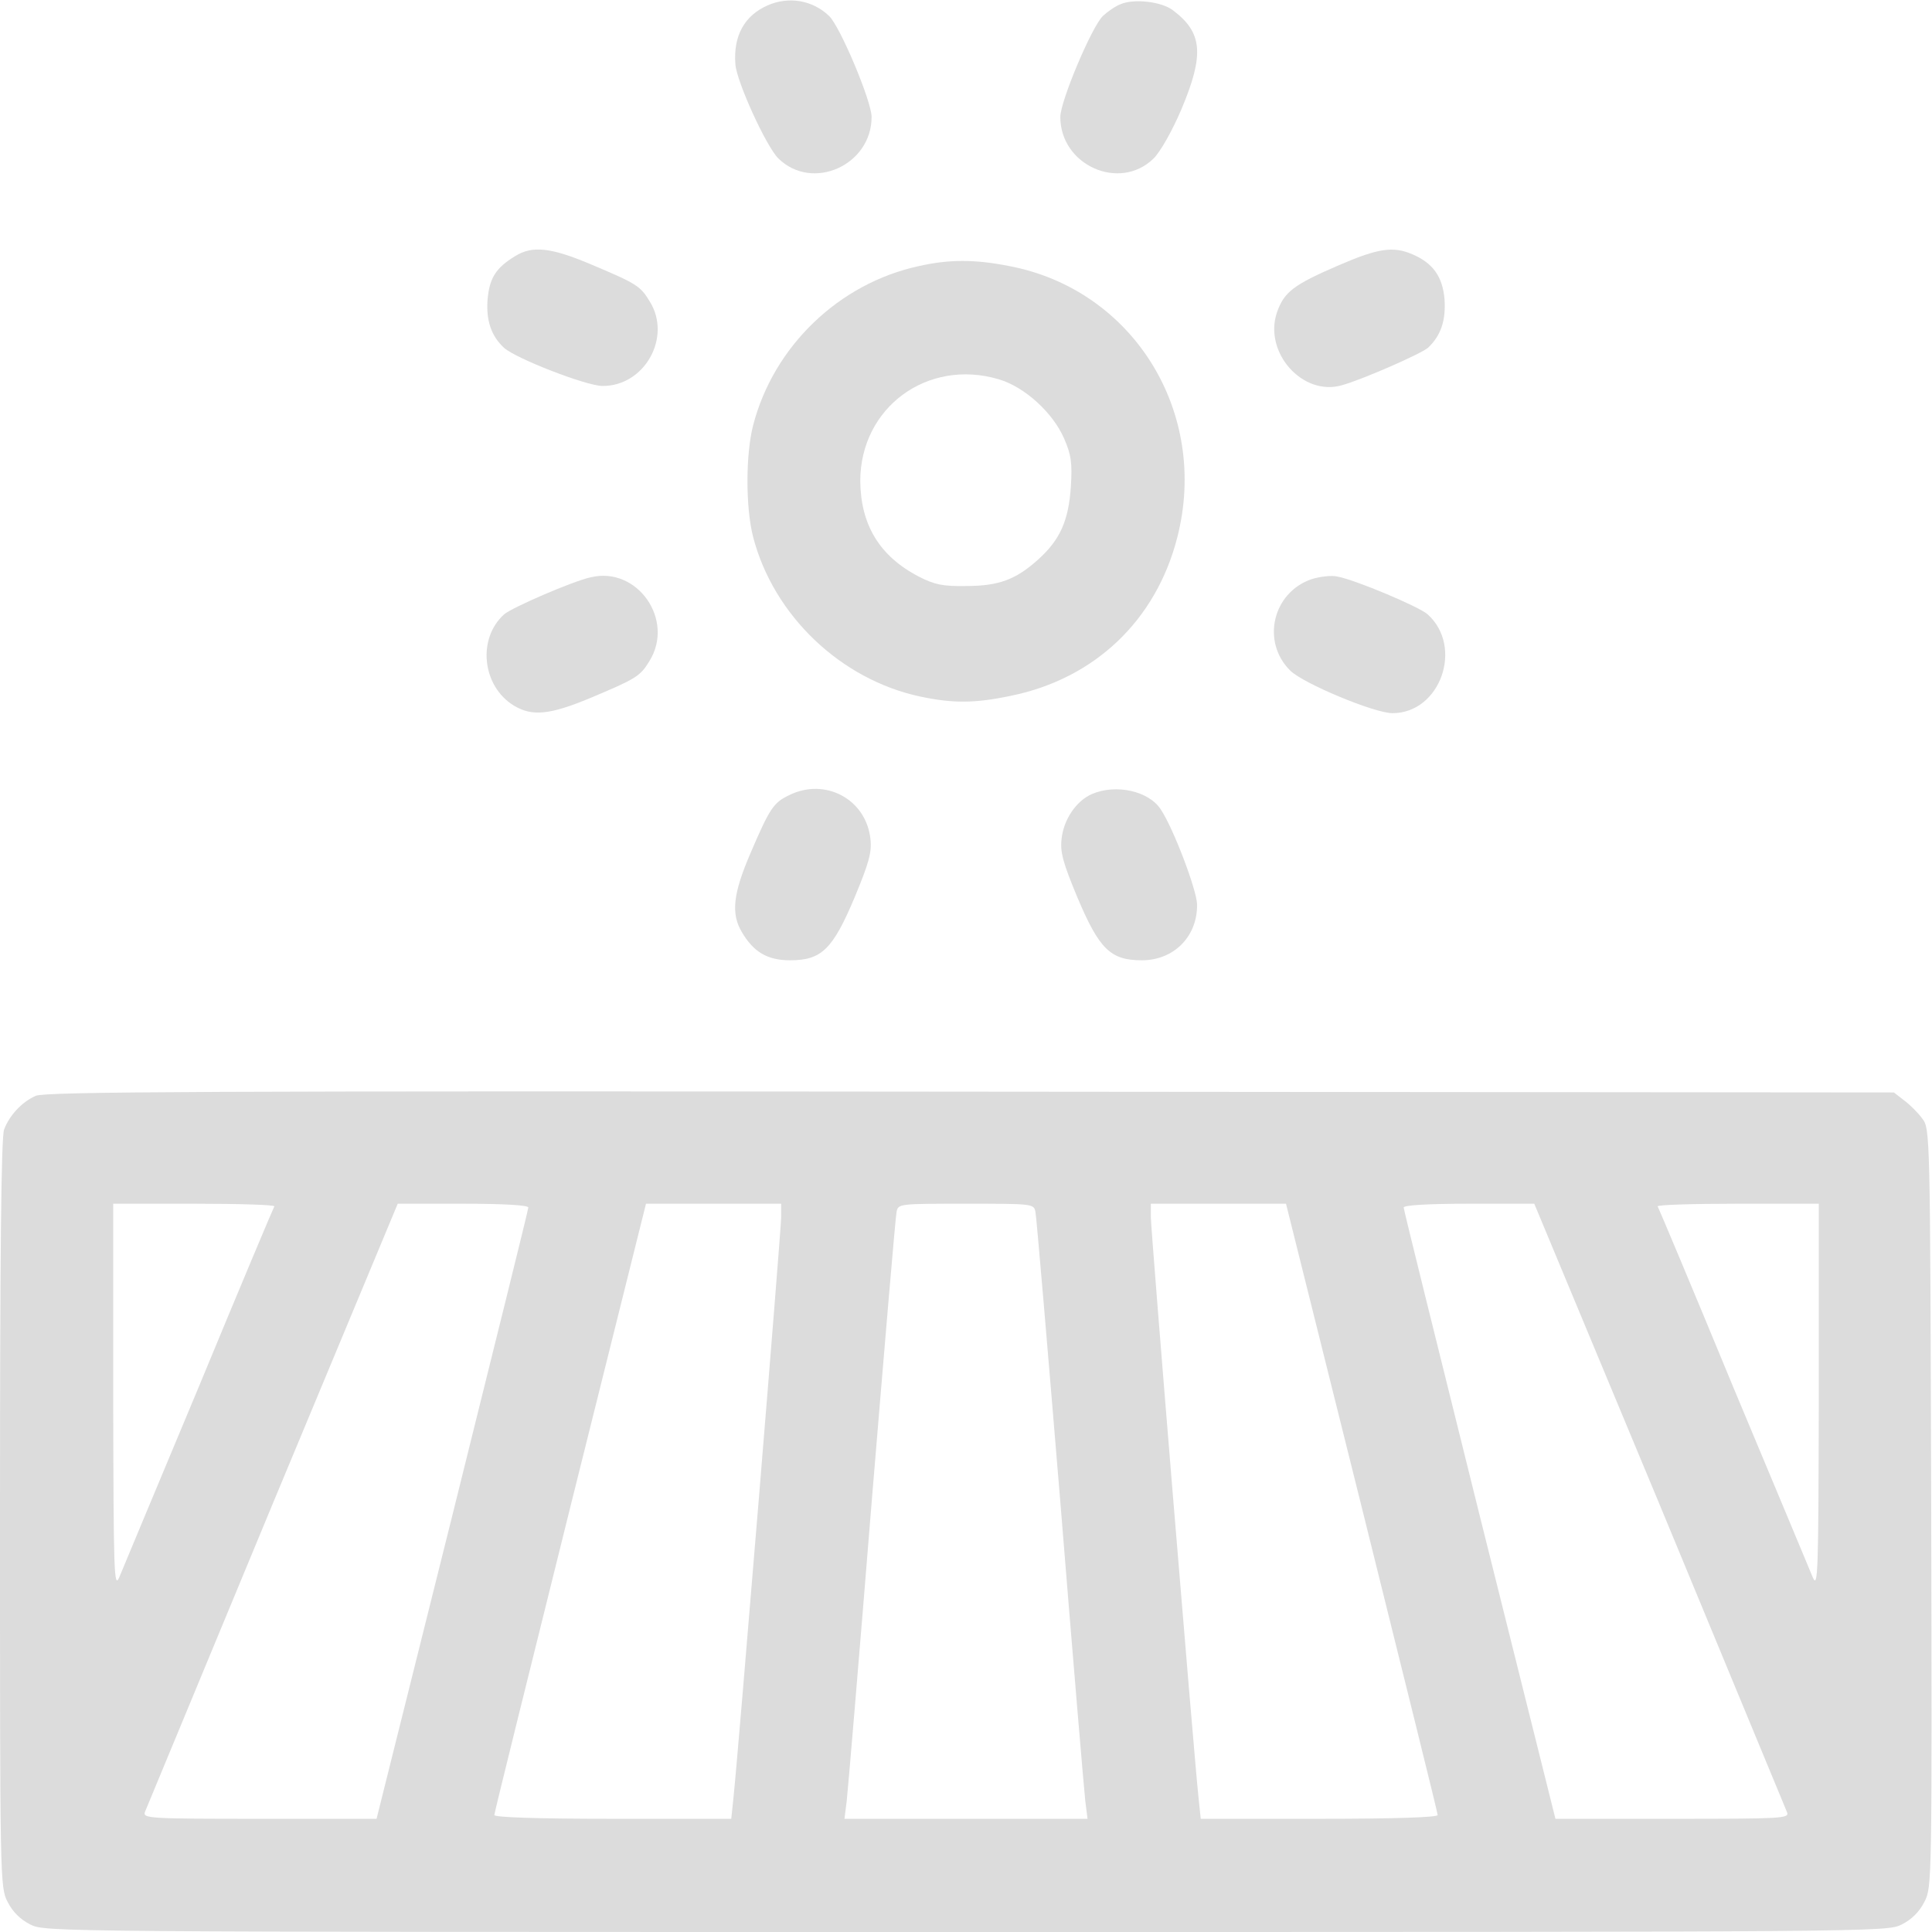
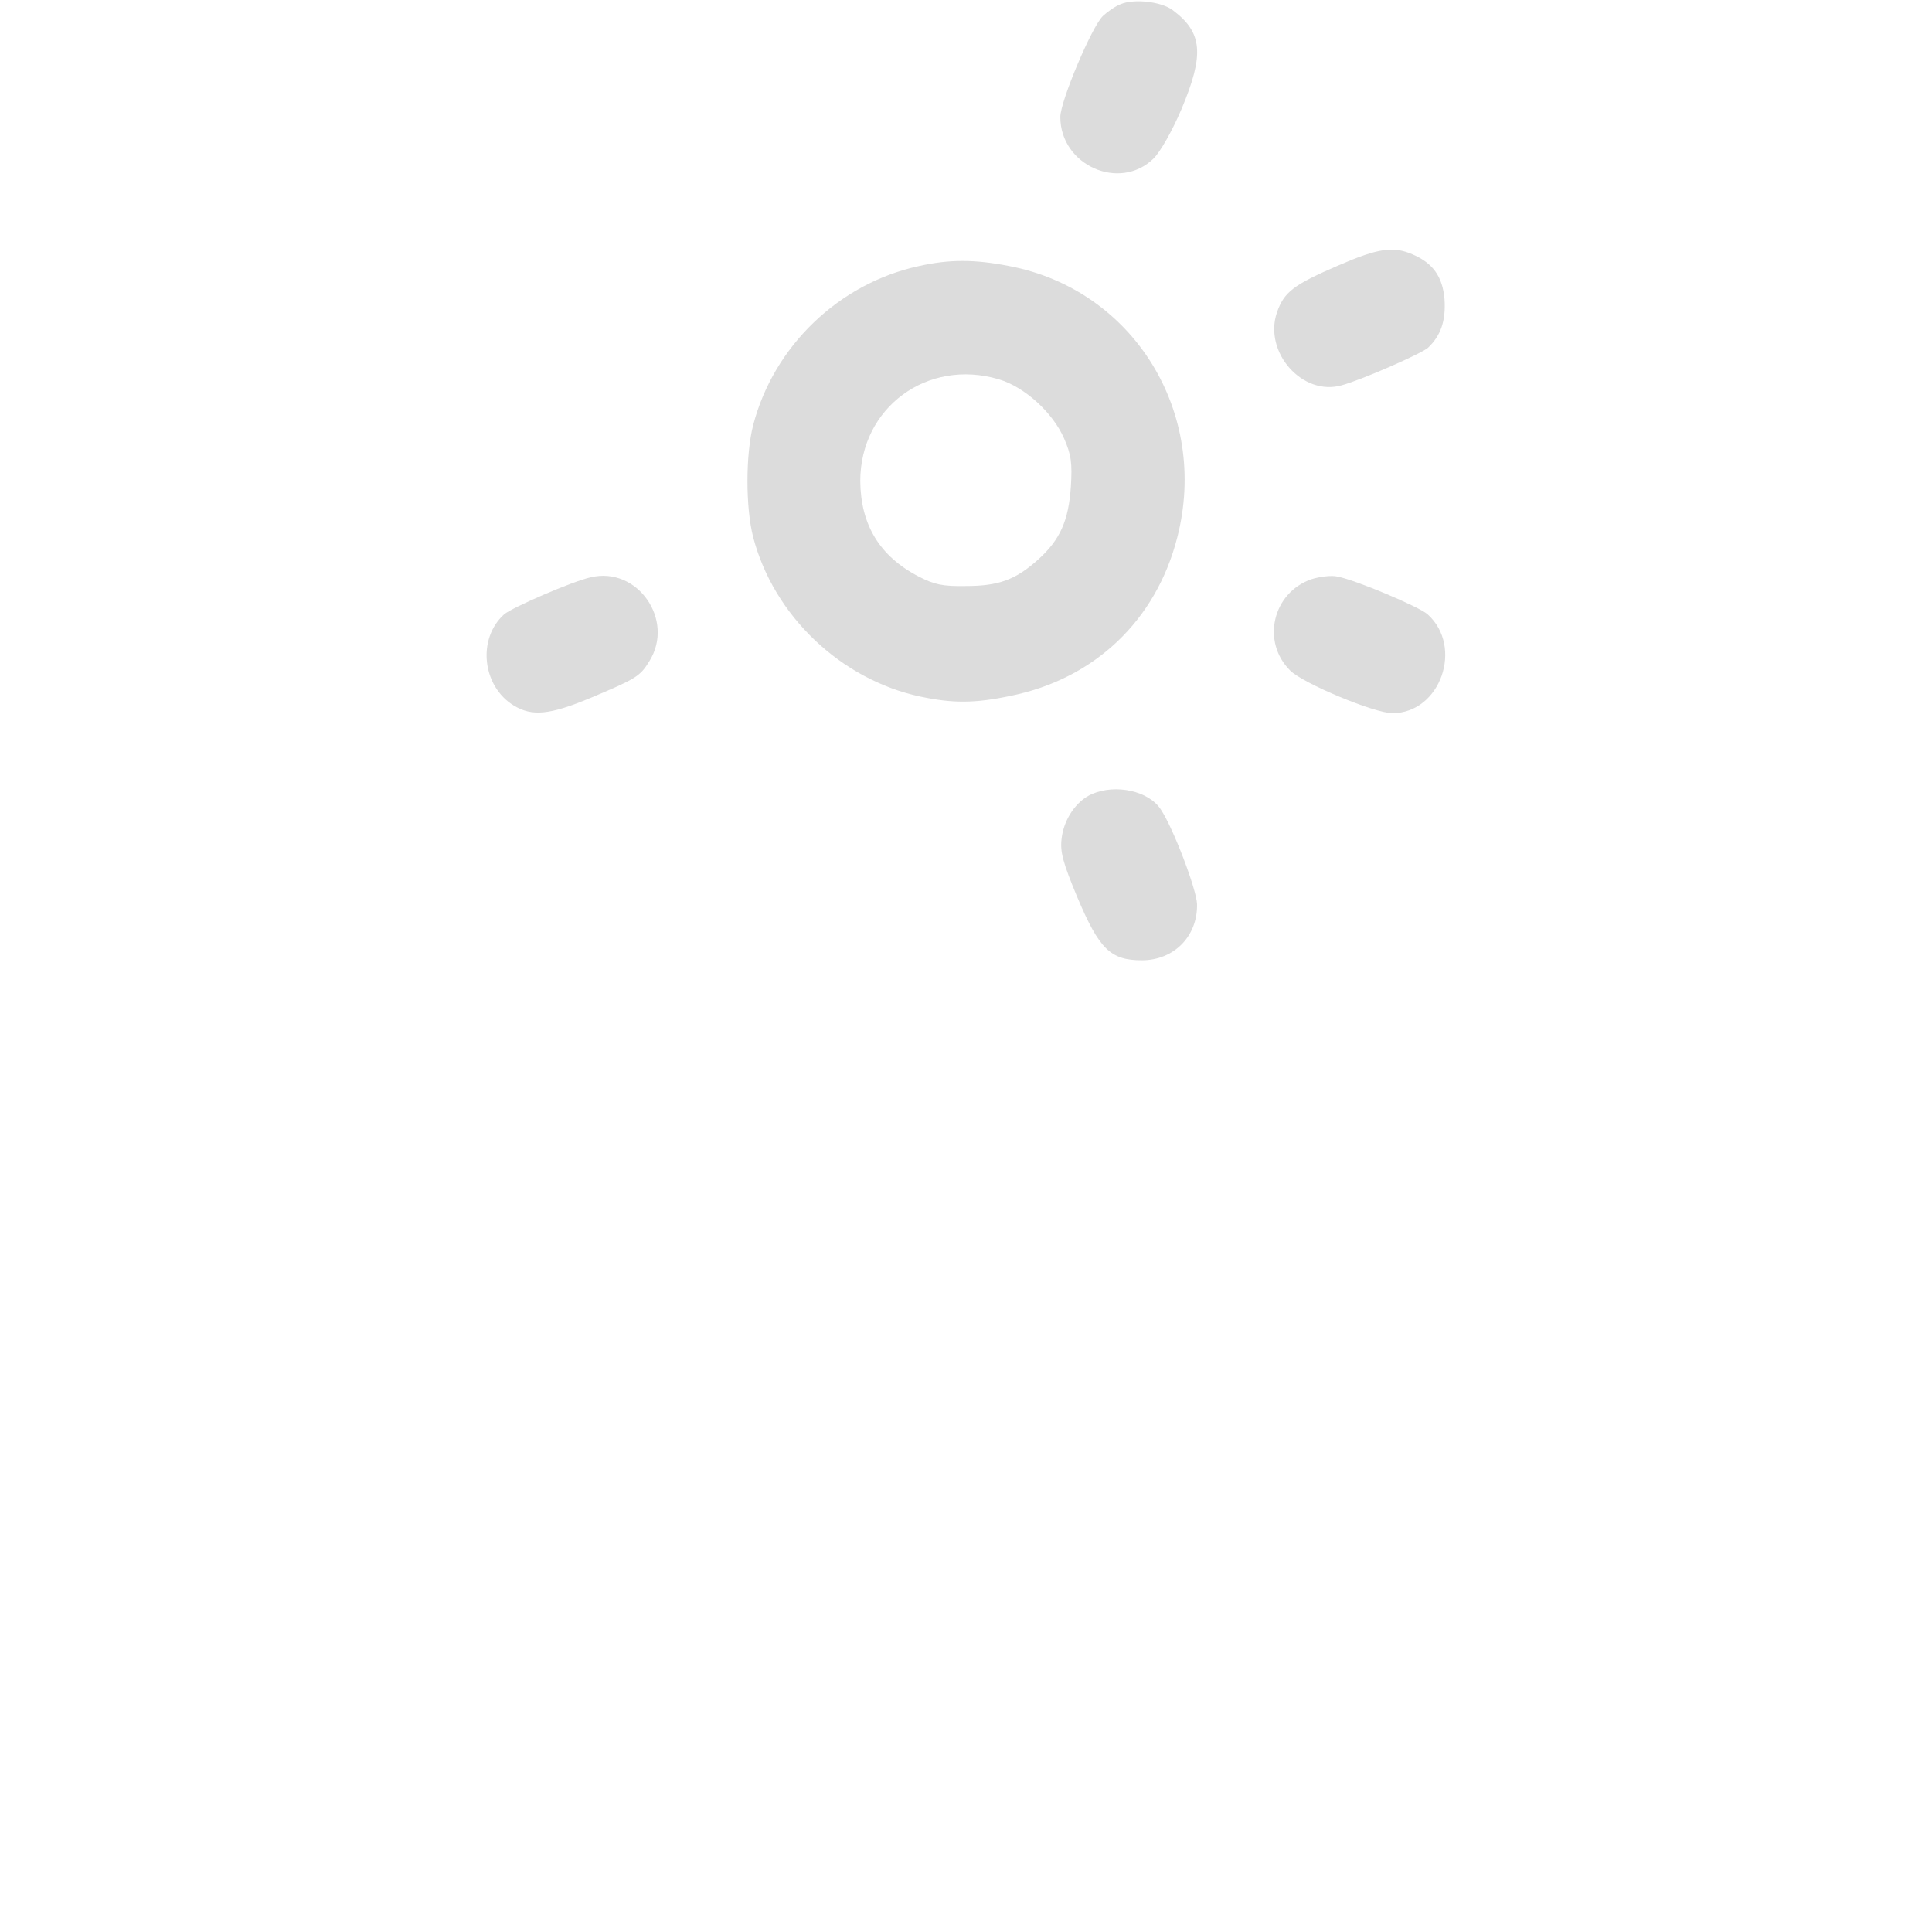
<svg xmlns="http://www.w3.org/2000/svg" width="22" height="22" viewBox="0 0 22 22" fill="none">
  <g clip-path="url(#clip0_896_6011)">
-     <path d="M8.744 0.06C8.477 0.176 8.349 0.408 8.374 0.731C8.387 0.928 8.727 1.672 8.864 1.805C9.251 2.183 9.925 1.882 9.925 1.332C9.925 1.152 9.565 0.297 9.44 0.181C9.251 0 8.98 -0.043 8.744 0.06Z" fill="#DCDCDC" />
    <path d="M12.762 0.047C12.702 0.069 12.611 0.133 12.56 0.181C12.435 0.297 12.074 1.152 12.074 1.332C12.074 1.882 12.749 2.183 13.136 1.805C13.213 1.728 13.346 1.496 13.454 1.242C13.716 0.619 13.694 0.37 13.355 0.116C13.226 0.017 12.912 -0.017 12.762 0.047Z" fill="#DCDCDC" />
-     <path d="M5.865 2.917C5.646 3.051 5.573 3.167 5.552 3.412C5.534 3.652 5.595 3.828 5.741 3.962C5.883 4.086 6.669 4.391 6.858 4.395C7.339 4.4 7.653 3.841 7.399 3.433C7.292 3.257 7.253 3.231 6.733 3.012C6.278 2.819 6.063 2.793 5.865 2.917Z" fill="#DCDCDC" />
    <path d="M15.246 3.02C14.726 3.244 14.623 3.325 14.541 3.557C14.386 4.013 14.833 4.516 15.28 4.387C15.525 4.318 16.178 4.03 16.26 3.961C16.406 3.824 16.466 3.652 16.449 3.407C16.427 3.149 16.316 2.995 16.084 2.896C15.864 2.801 15.693 2.827 15.246 3.02Z" fill="#DCDCDC" />
    <path d="M10.463 3.03C9.552 3.227 8.808 3.945 8.576 4.843C8.49 5.178 8.49 5.78 8.576 6.115C8.808 7.008 9.573 7.739 10.48 7.932C10.849 8.01 11.098 8.01 11.507 7.924C12.465 7.73 13.165 7.064 13.406 6.119C13.771 4.697 12.907 3.3 11.494 3.03C11.098 2.952 10.81 2.952 10.463 3.03ZM11.373 4.319C11.666 4.405 11.988 4.697 12.117 4.993C12.198 5.178 12.211 5.273 12.194 5.543C12.168 5.926 12.074 6.145 11.82 6.373C11.567 6.6 11.373 6.673 11 6.673C10.733 6.678 10.639 6.656 10.463 6.566C10.016 6.334 9.801 5.977 9.796 5.479C9.796 4.641 10.561 4.078 11.373 4.319Z" fill="#DCDCDC" />
    <path d="M6.725 6.574C6.514 6.621 5.831 6.918 5.741 6.995C5.431 7.274 5.491 7.816 5.852 8.035C6.059 8.159 6.256 8.142 6.72 7.949C7.24 7.73 7.288 7.704 7.395 7.528C7.687 7.059 7.257 6.445 6.725 6.574Z" fill="#DCDCDC" />
    <path d="M14.932 6.596C14.49 6.75 14.361 7.309 14.692 7.636C14.838 7.782 15.65 8.121 15.856 8.121C16.402 8.121 16.669 7.365 16.256 6.995C16.161 6.909 15.435 6.604 15.233 6.566C15.165 6.548 15.027 6.566 14.932 6.596Z" fill="#DCDCDC" />
-     <path d="M8.988 9.054C8.808 9.139 8.765 9.204 8.546 9.715C8.348 10.175 8.322 10.403 8.447 10.613C8.58 10.841 8.739 10.935 8.997 10.935C9.354 10.935 9.483 10.811 9.732 10.218C9.895 9.827 9.929 9.702 9.912 9.556C9.865 9.101 9.397 8.852 8.988 9.054Z" fill="#DCDCDC" />
    <path d="M12.436 9.041C12.256 9.118 12.11 9.333 12.088 9.556C12.071 9.702 12.105 9.827 12.268 10.218C12.518 10.811 12.647 10.935 13.003 10.935C13.368 10.935 13.639 10.661 13.631 10.295C13.626 10.132 13.364 9.436 13.218 9.217C13.081 9.006 12.707 8.925 12.436 9.041Z" fill="#DCDCDC" />
-     <path d="M0.408 12.478C0.249 12.547 0.107 12.702 0.047 12.861C0.013 12.942 0 14.326 0 17.235C0 21.411 0 21.489 0.086 21.656C0.142 21.768 0.232 21.858 0.344 21.914C0.511 22 0.571 22 11 22C21.428 22 21.489 22 21.656 21.914C21.768 21.858 21.858 21.768 21.914 21.656C22 21.489 22 21.433 21.991 17.17C21.979 12.886 21.979 12.852 21.888 12.736C21.841 12.671 21.747 12.577 21.682 12.53L21.566 12.44L11.052 12.431C2.355 12.422 0.516 12.431 0.408 12.478ZM3.124 13.737C3.111 13.759 2.724 14.678 2.264 15.791C1.8 16.9 1.392 17.879 1.358 17.961C1.298 18.098 1.293 17.918 1.289 15.907V13.707H2.217C2.724 13.707 3.132 13.72 3.124 13.737ZM6.016 13.75C6.016 13.776 5.625 15.348 5.152 17.252L4.288 20.711H2.956C1.706 20.711 1.624 20.707 1.65 20.634C1.667 20.595 2.32 19.018 3.102 17.132L4.529 13.707H5.272C5.741 13.707 6.016 13.724 6.016 13.75ZM8.895 13.862C8.895 14.012 8.405 19.976 8.353 20.462L8.327 20.711H6.978C6.102 20.711 5.629 20.694 5.629 20.668C5.629 20.642 6.02 19.07 6.493 17.166L7.356 13.707H8.125H8.895V13.862ZM11.791 13.802C11.803 13.857 11.928 15.34 12.074 17.102C12.216 18.863 12.345 20.393 12.358 20.505L12.384 20.711H11H9.616L9.642 20.505C9.655 20.393 9.784 18.863 9.926 17.102C10.072 15.34 10.197 13.857 10.209 13.802C10.227 13.707 10.235 13.707 11 13.707C11.765 13.707 11.773 13.707 11.791 13.802ZM15.507 17.166C15.98 19.07 16.371 20.642 16.371 20.668C16.371 20.694 15.898 20.711 15.022 20.711H13.673L13.647 20.462C13.595 19.976 13.105 14.012 13.105 13.862V13.707H13.875H14.644L15.507 17.166ZM18.898 17.132C19.68 19.018 20.333 20.595 20.35 20.638C20.376 20.707 20.294 20.711 19.044 20.711H17.712L16.848 17.252C16.375 15.348 15.984 13.776 15.984 13.75C15.984 13.724 16.259 13.707 16.728 13.707H17.471L18.898 17.132ZM20.711 15.907C20.707 17.918 20.702 18.098 20.642 17.961C20.608 17.879 20.2 16.9 19.735 15.791C19.276 14.678 18.889 13.759 18.876 13.737C18.868 13.72 19.276 13.707 19.783 13.707H20.711V15.907Z" fill="#DCDCDC" />
  </g>
  <defs>
    <clipPath id="clip0_896_6011">
      <rect width="22" height="22" fill="white" />
    </clipPath>
  </defs>
</svg>